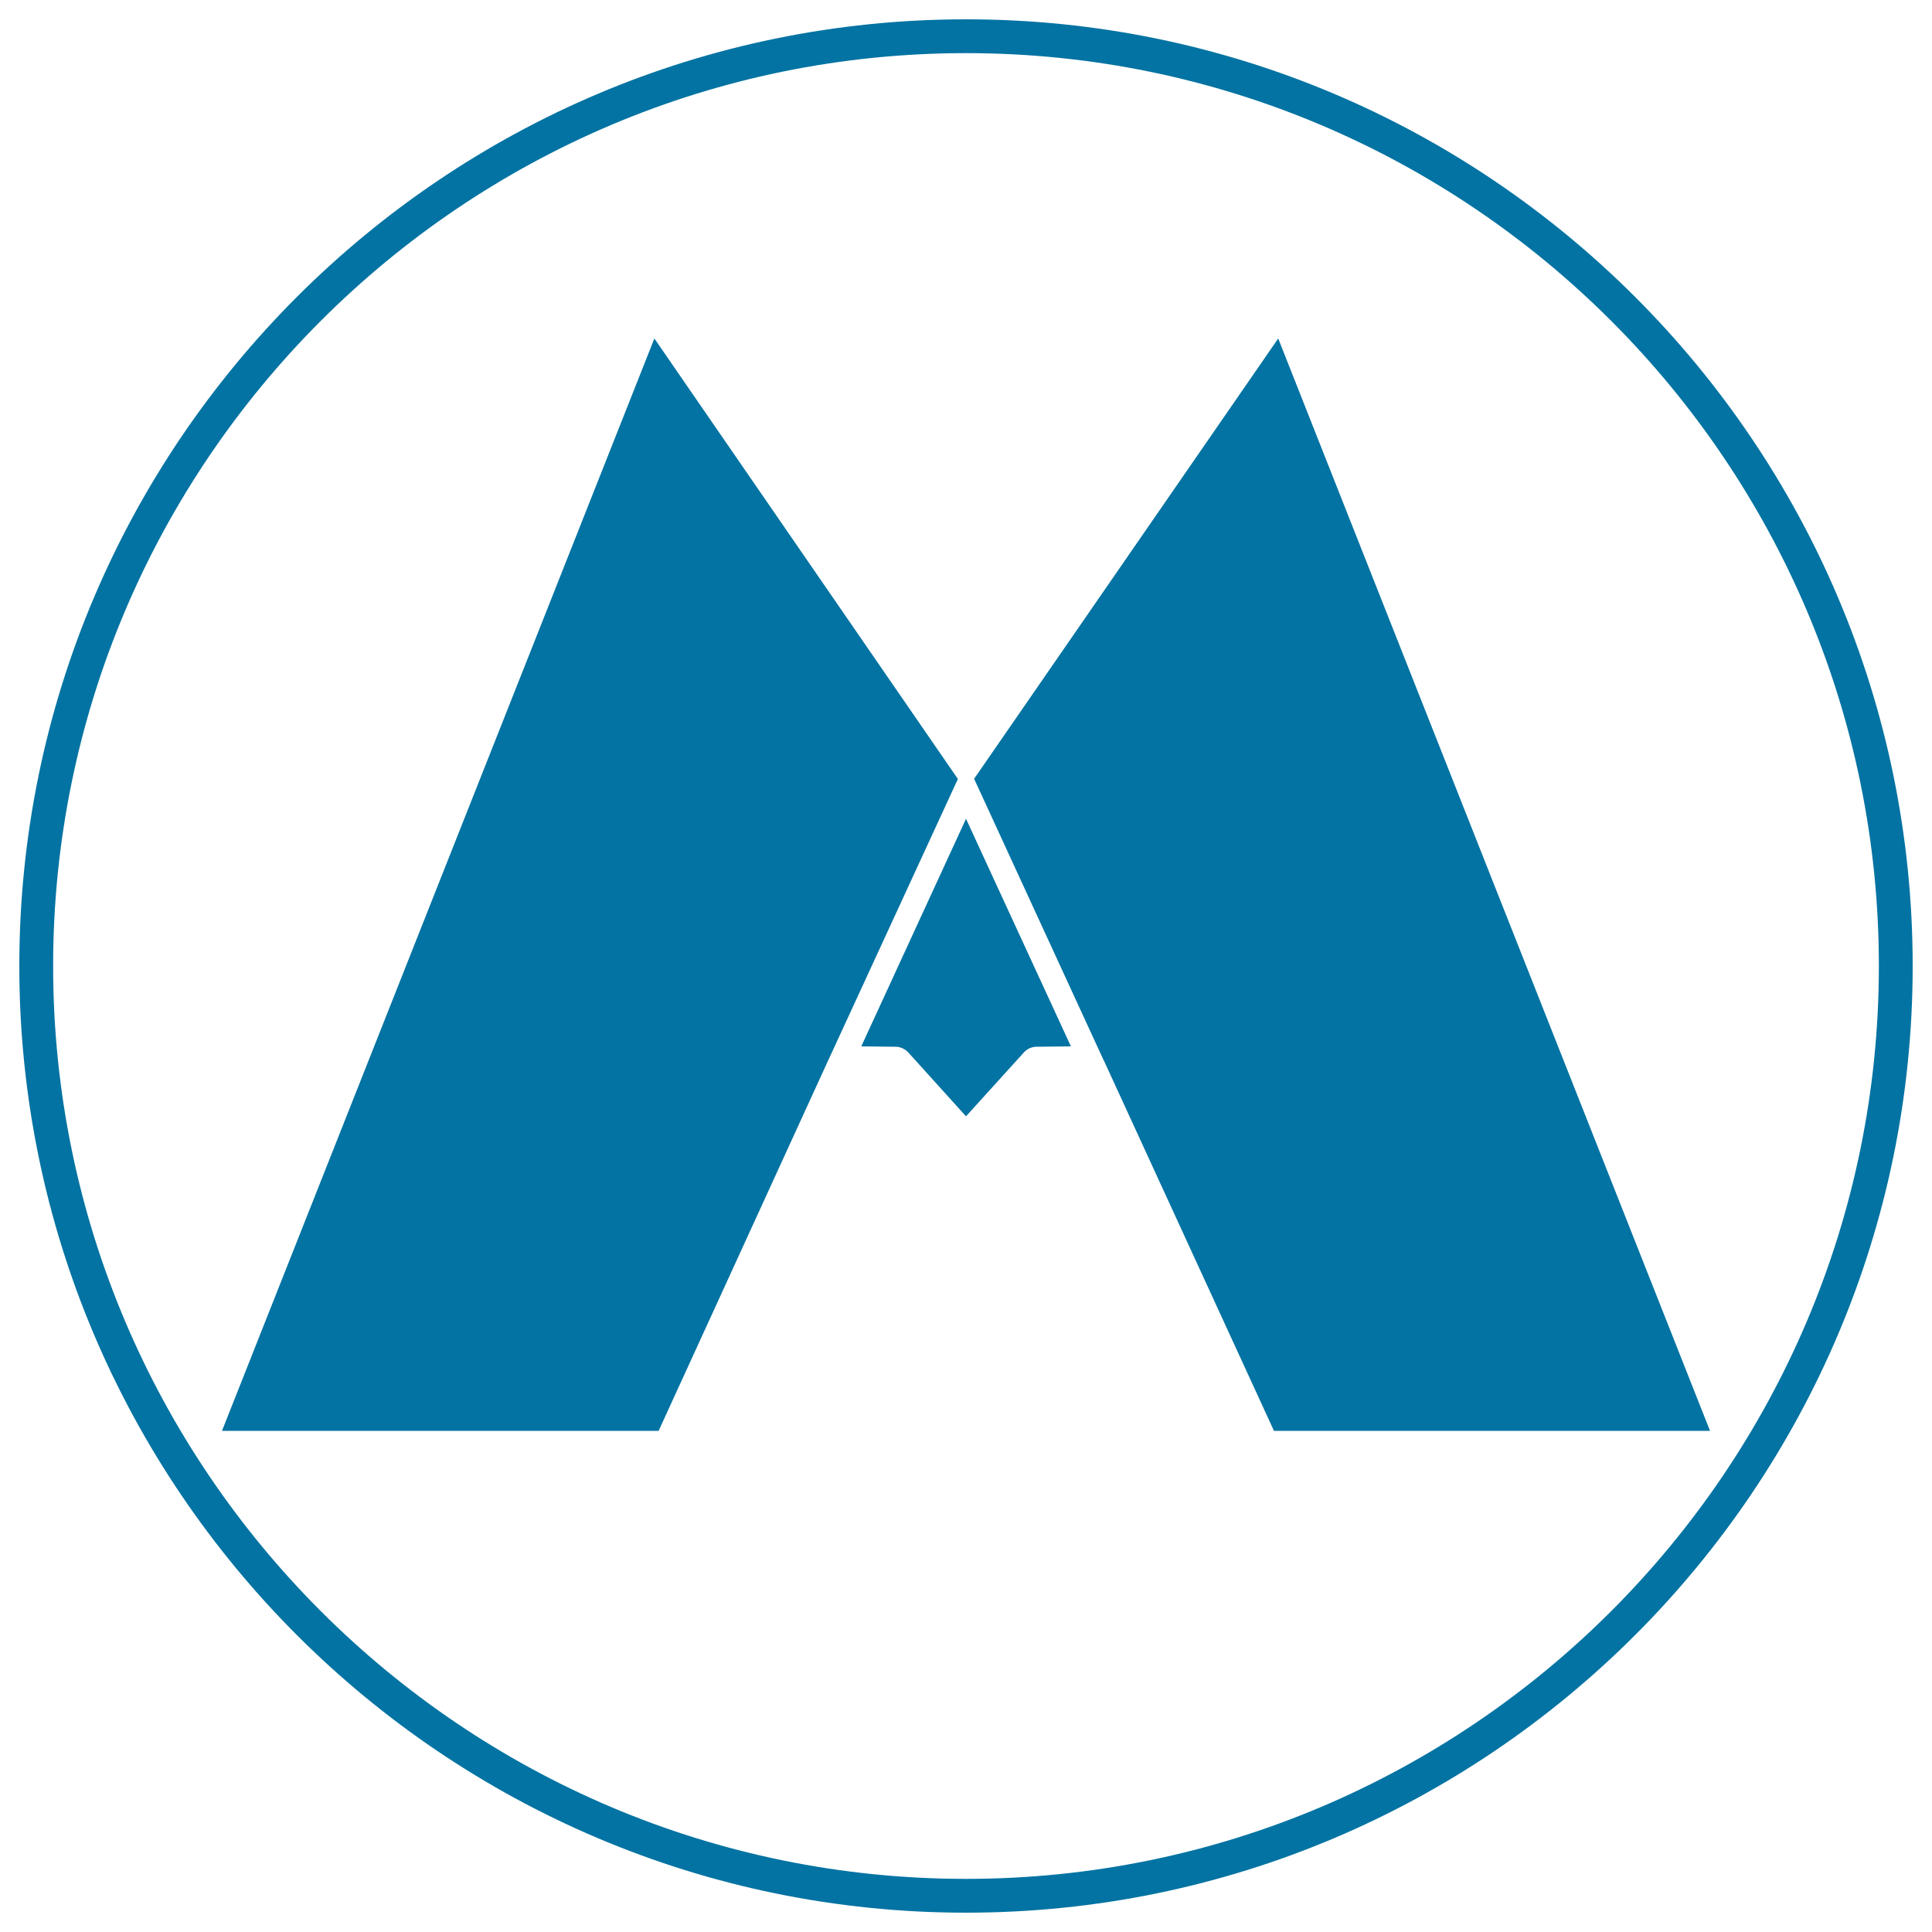
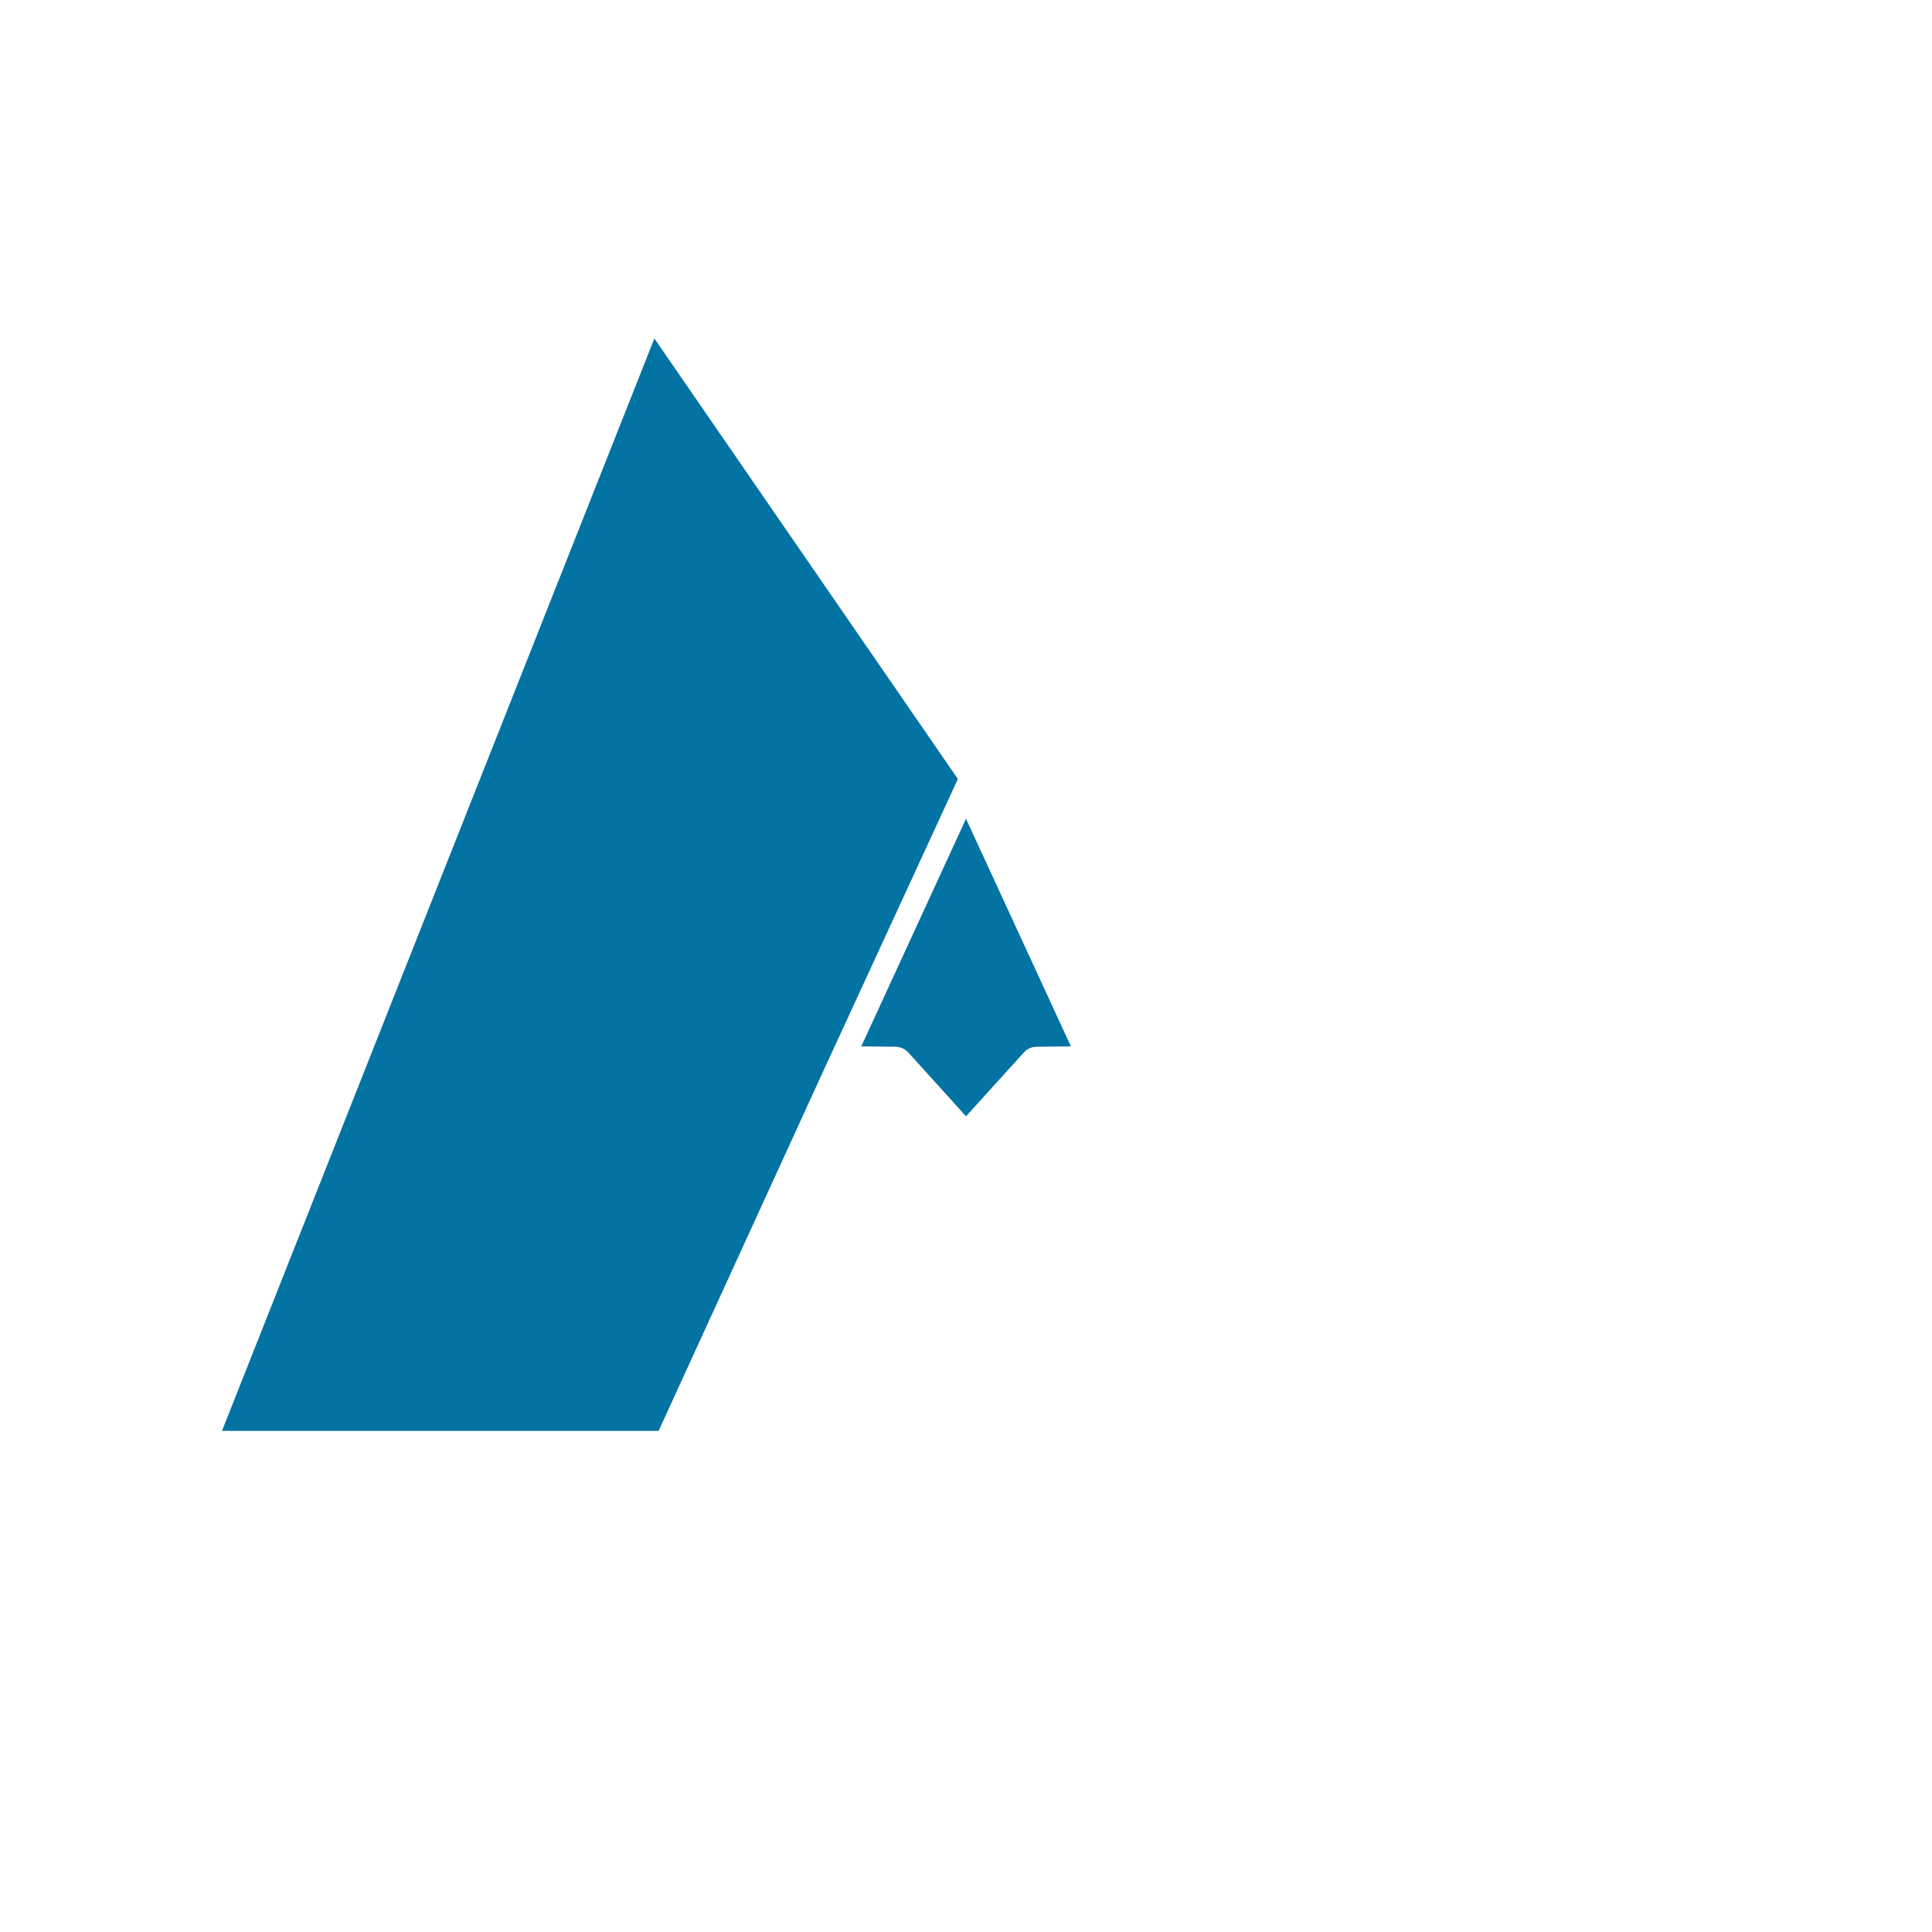
<svg xmlns="http://www.w3.org/2000/svg" viewBox="0 0 1000 1000" style="fill:#0273a2">
  <title>Kazan Metro Logo SVG icon</title>
  <g>
    <g>
-       <polygon points="661.6,175.2 504.2,403.1 571.2,548.7 571.3,548.8 571.3,548.8 659.4,740.6 885.1,740.6 " />
      <path d="M338.7,175.2L114.9,740.6h226l87.7-191.6c0.1-0.2,0.1-0.3,0.2-0.4l67-145.4L338.7,175.2z" />
      <path d="M470,544.6l30,33.2l30-33.1c1.6-1.8,4-2.9,6.5-2.9l17.8-0.2L500,423.8l-54.2,117.8l17.8,0.2C466,541.8,468.3,542.9,470,544.6z" />
-       <path d="M500,10C229.8,10,10,229.8,10,500c0,270.2,219.8,490,490,490c270.2,0,490-219.8,490-490C990,229.8,770.2,10,500,10z M500,972.5c-260.5,0-472.5-212-472.5-472.5c0-260.5,212-472.5,472.5-472.5c260.5,0,472.5,212,472.5,472.5C972.5,760.5,760.5,972.5,500,972.5z" />
    </g>
  </g>
</svg>